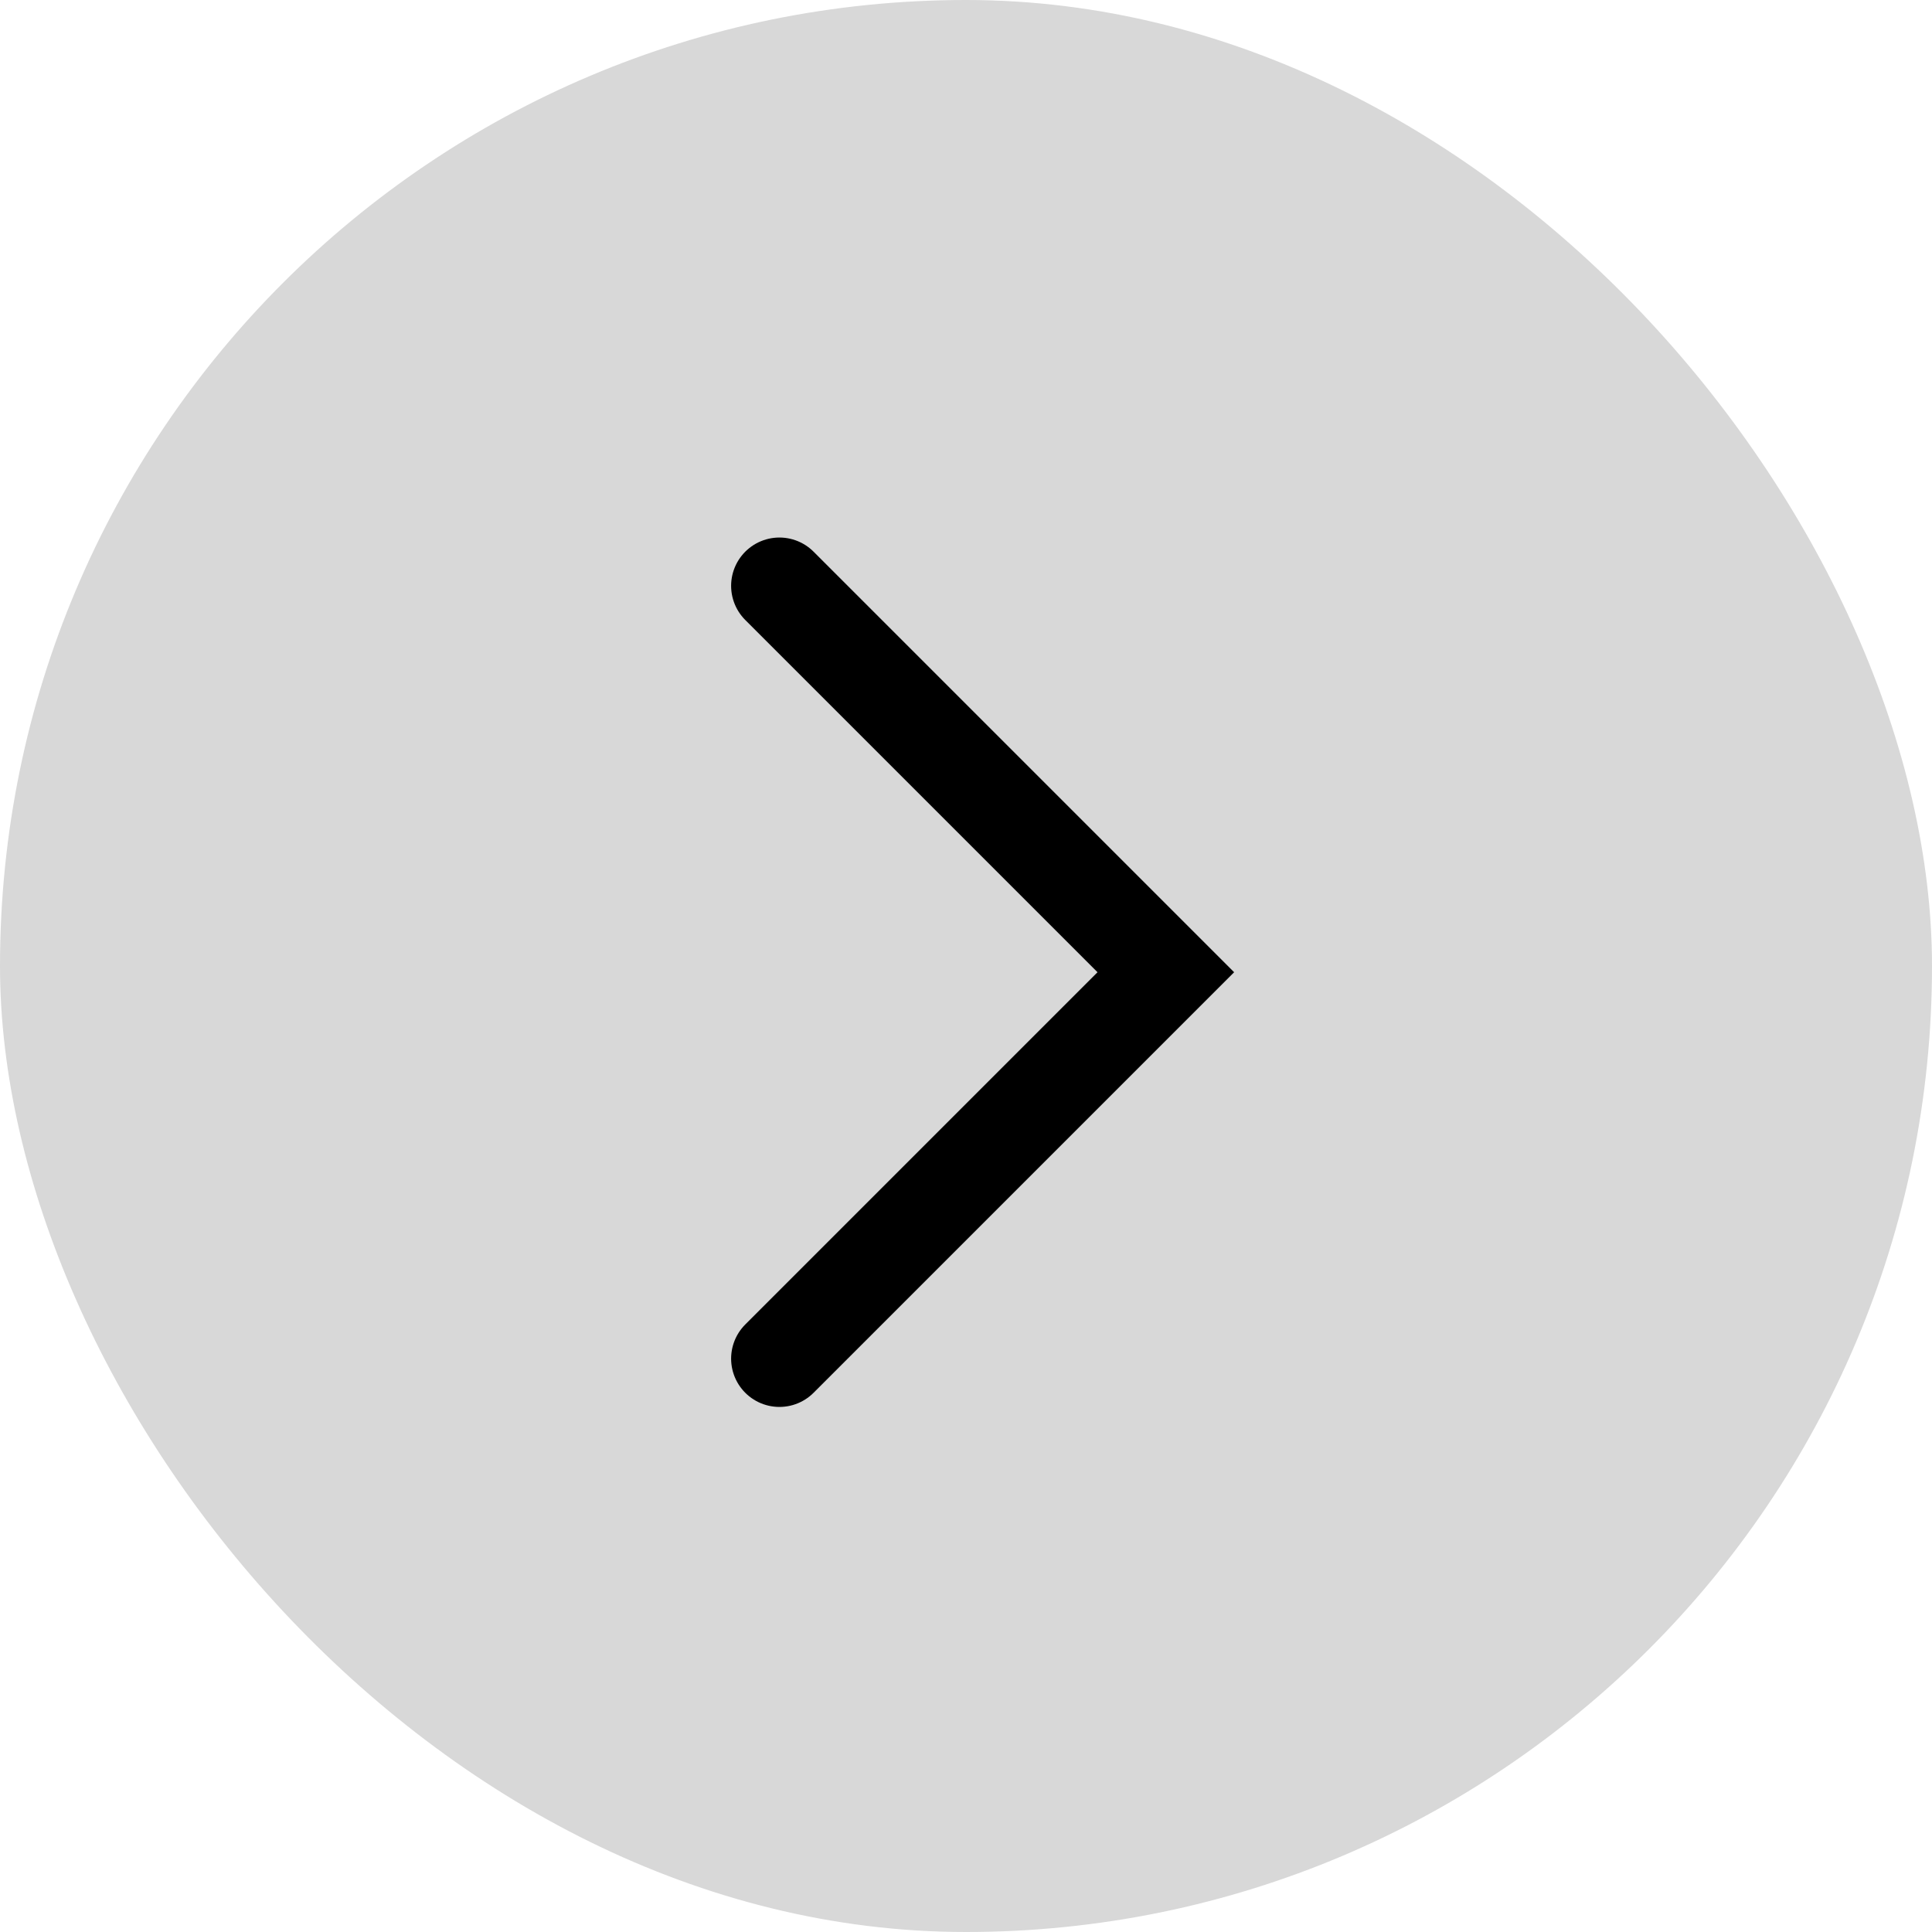
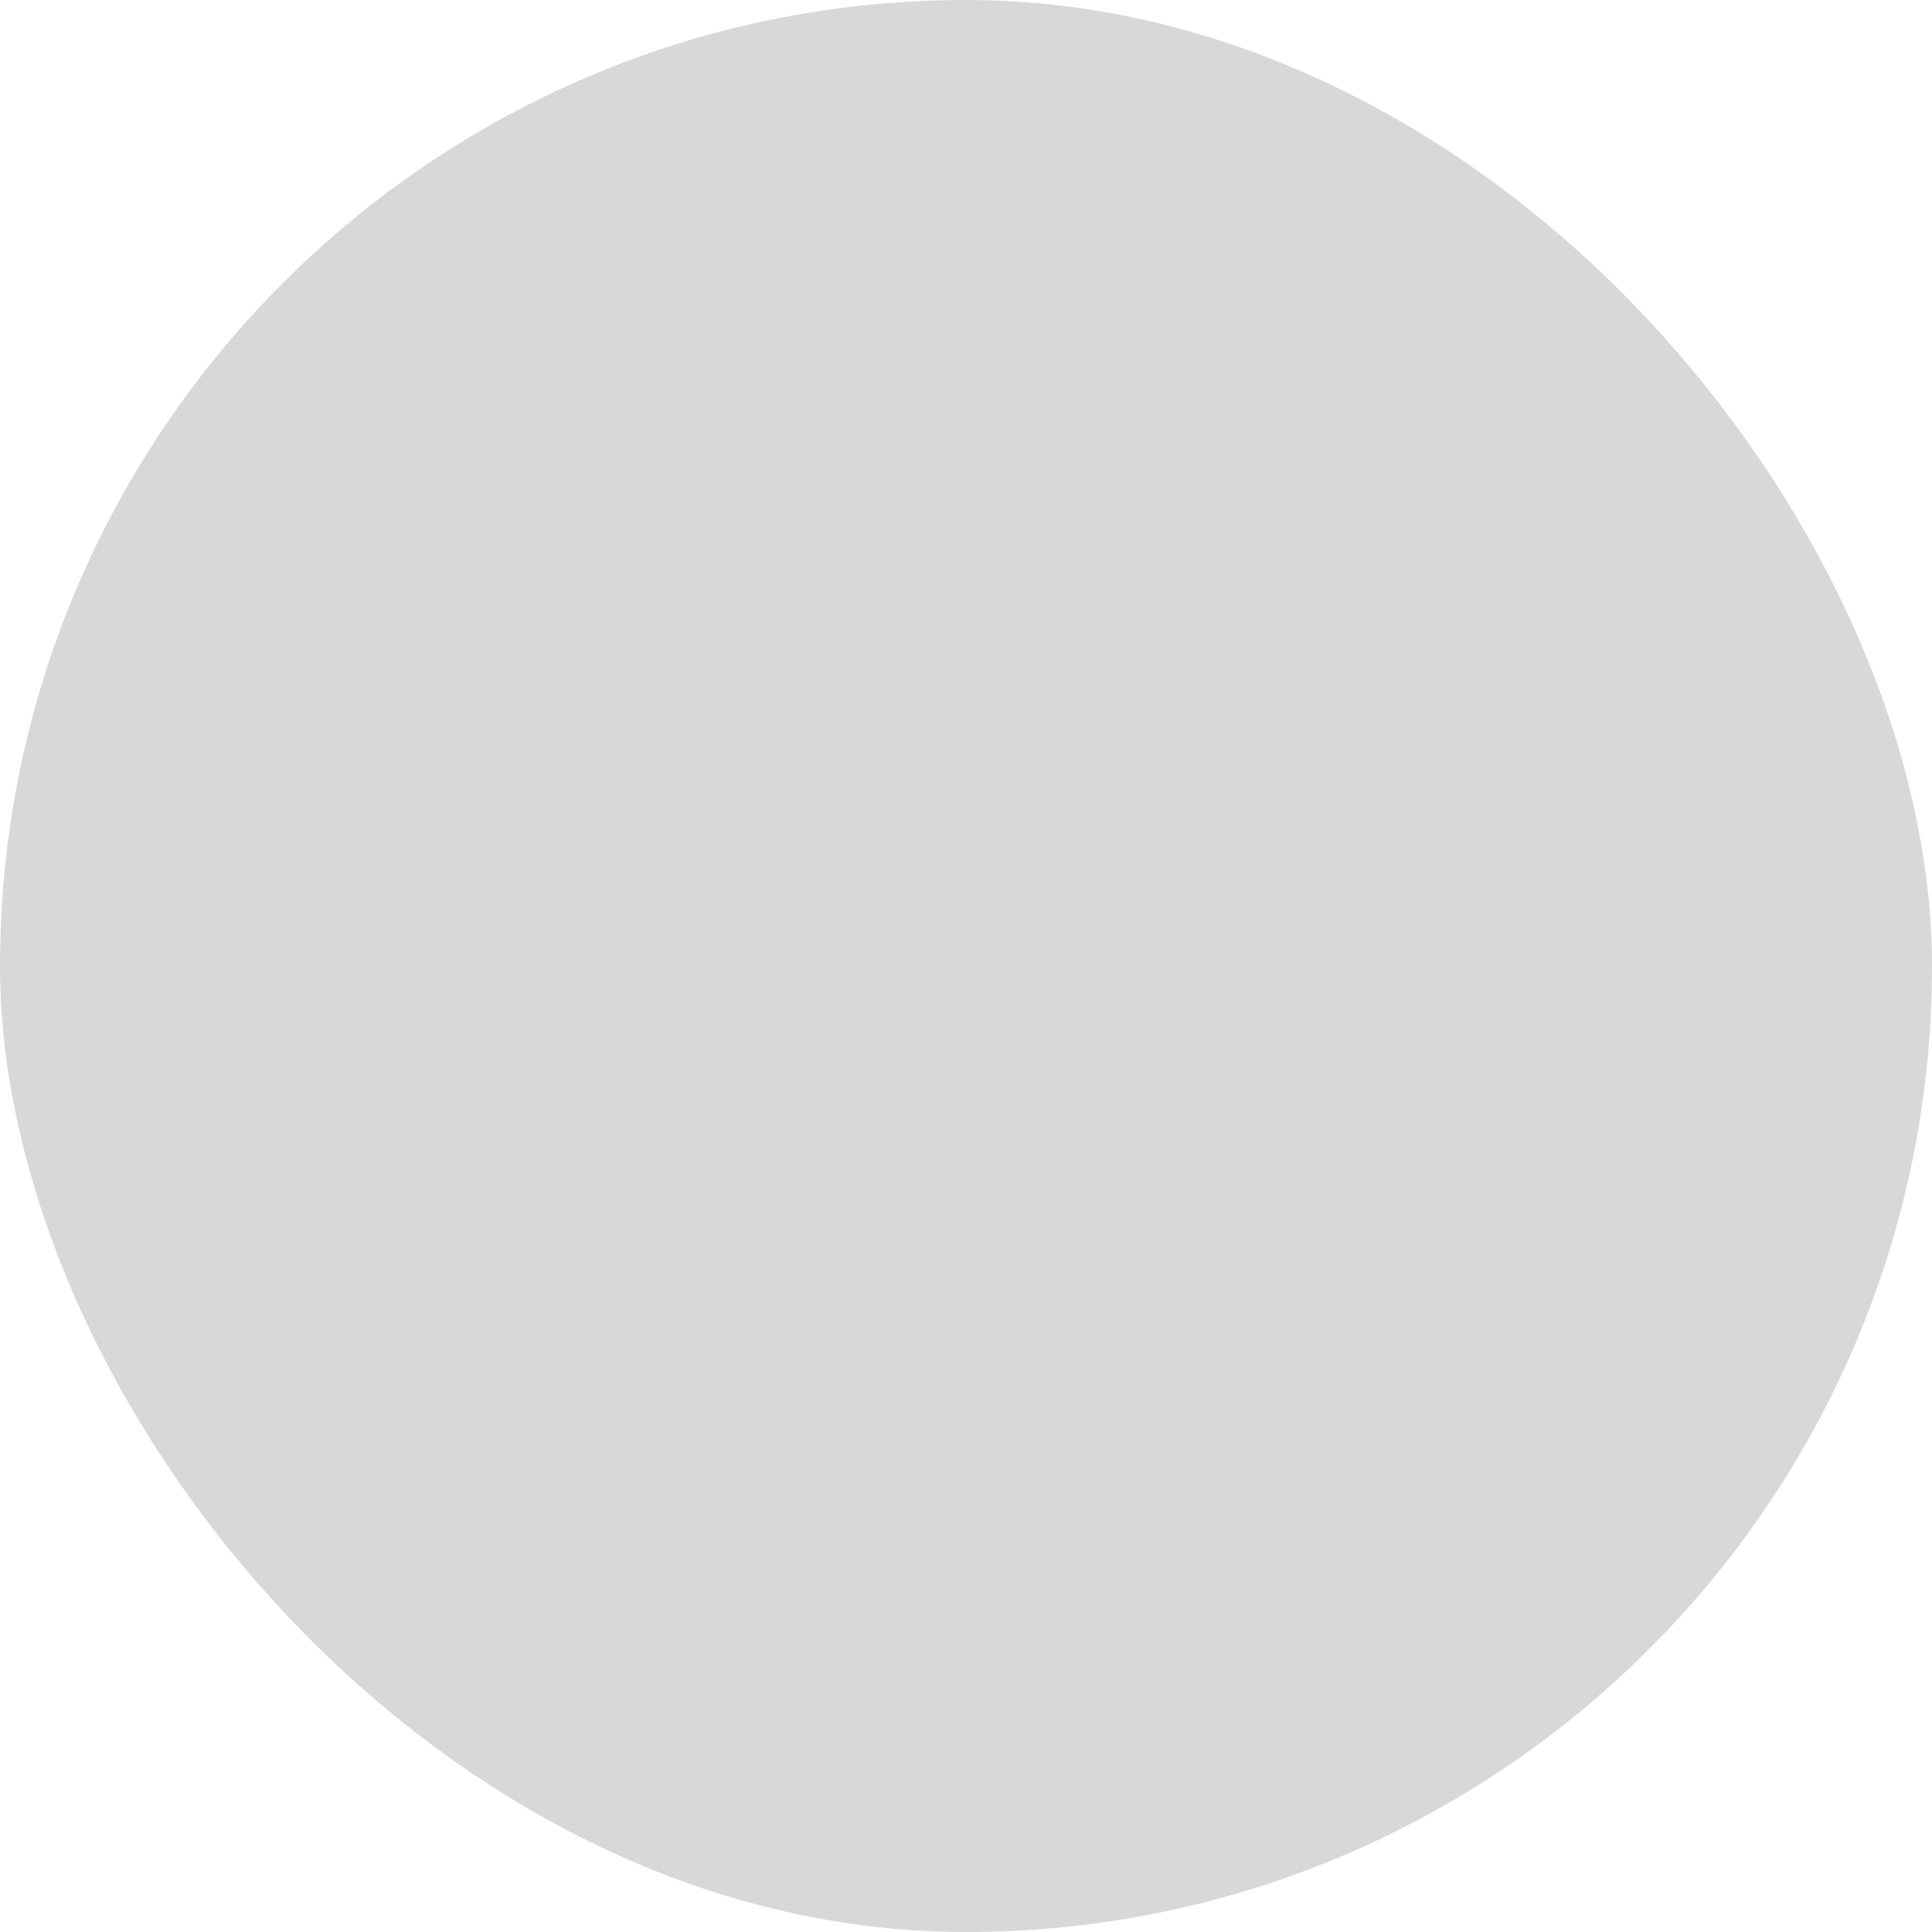
<svg xmlns="http://www.w3.org/2000/svg" width="40" height="40" viewBox="0 0 40 40">
  <g id="Raggruppa_331" data-name="Raggruppa 331" transform="translate(17401.172 -16575)">
    <rect id="Rettangolo_442" data-name="Rettangolo 442" width="40" height="40" rx="20" transform="translate(-17401.172 16575)" fill="#d8d8d8" />
-     <path id="Tracciato_1451" data-name="Tracciato 1451" d="M3355.156,1272.115l8,8-8,8" transform="translate(-20740.191 15315.014)" fill="none" stroke="#000" stroke-linecap="round" stroke-width="2" />
  </g>
</svg>